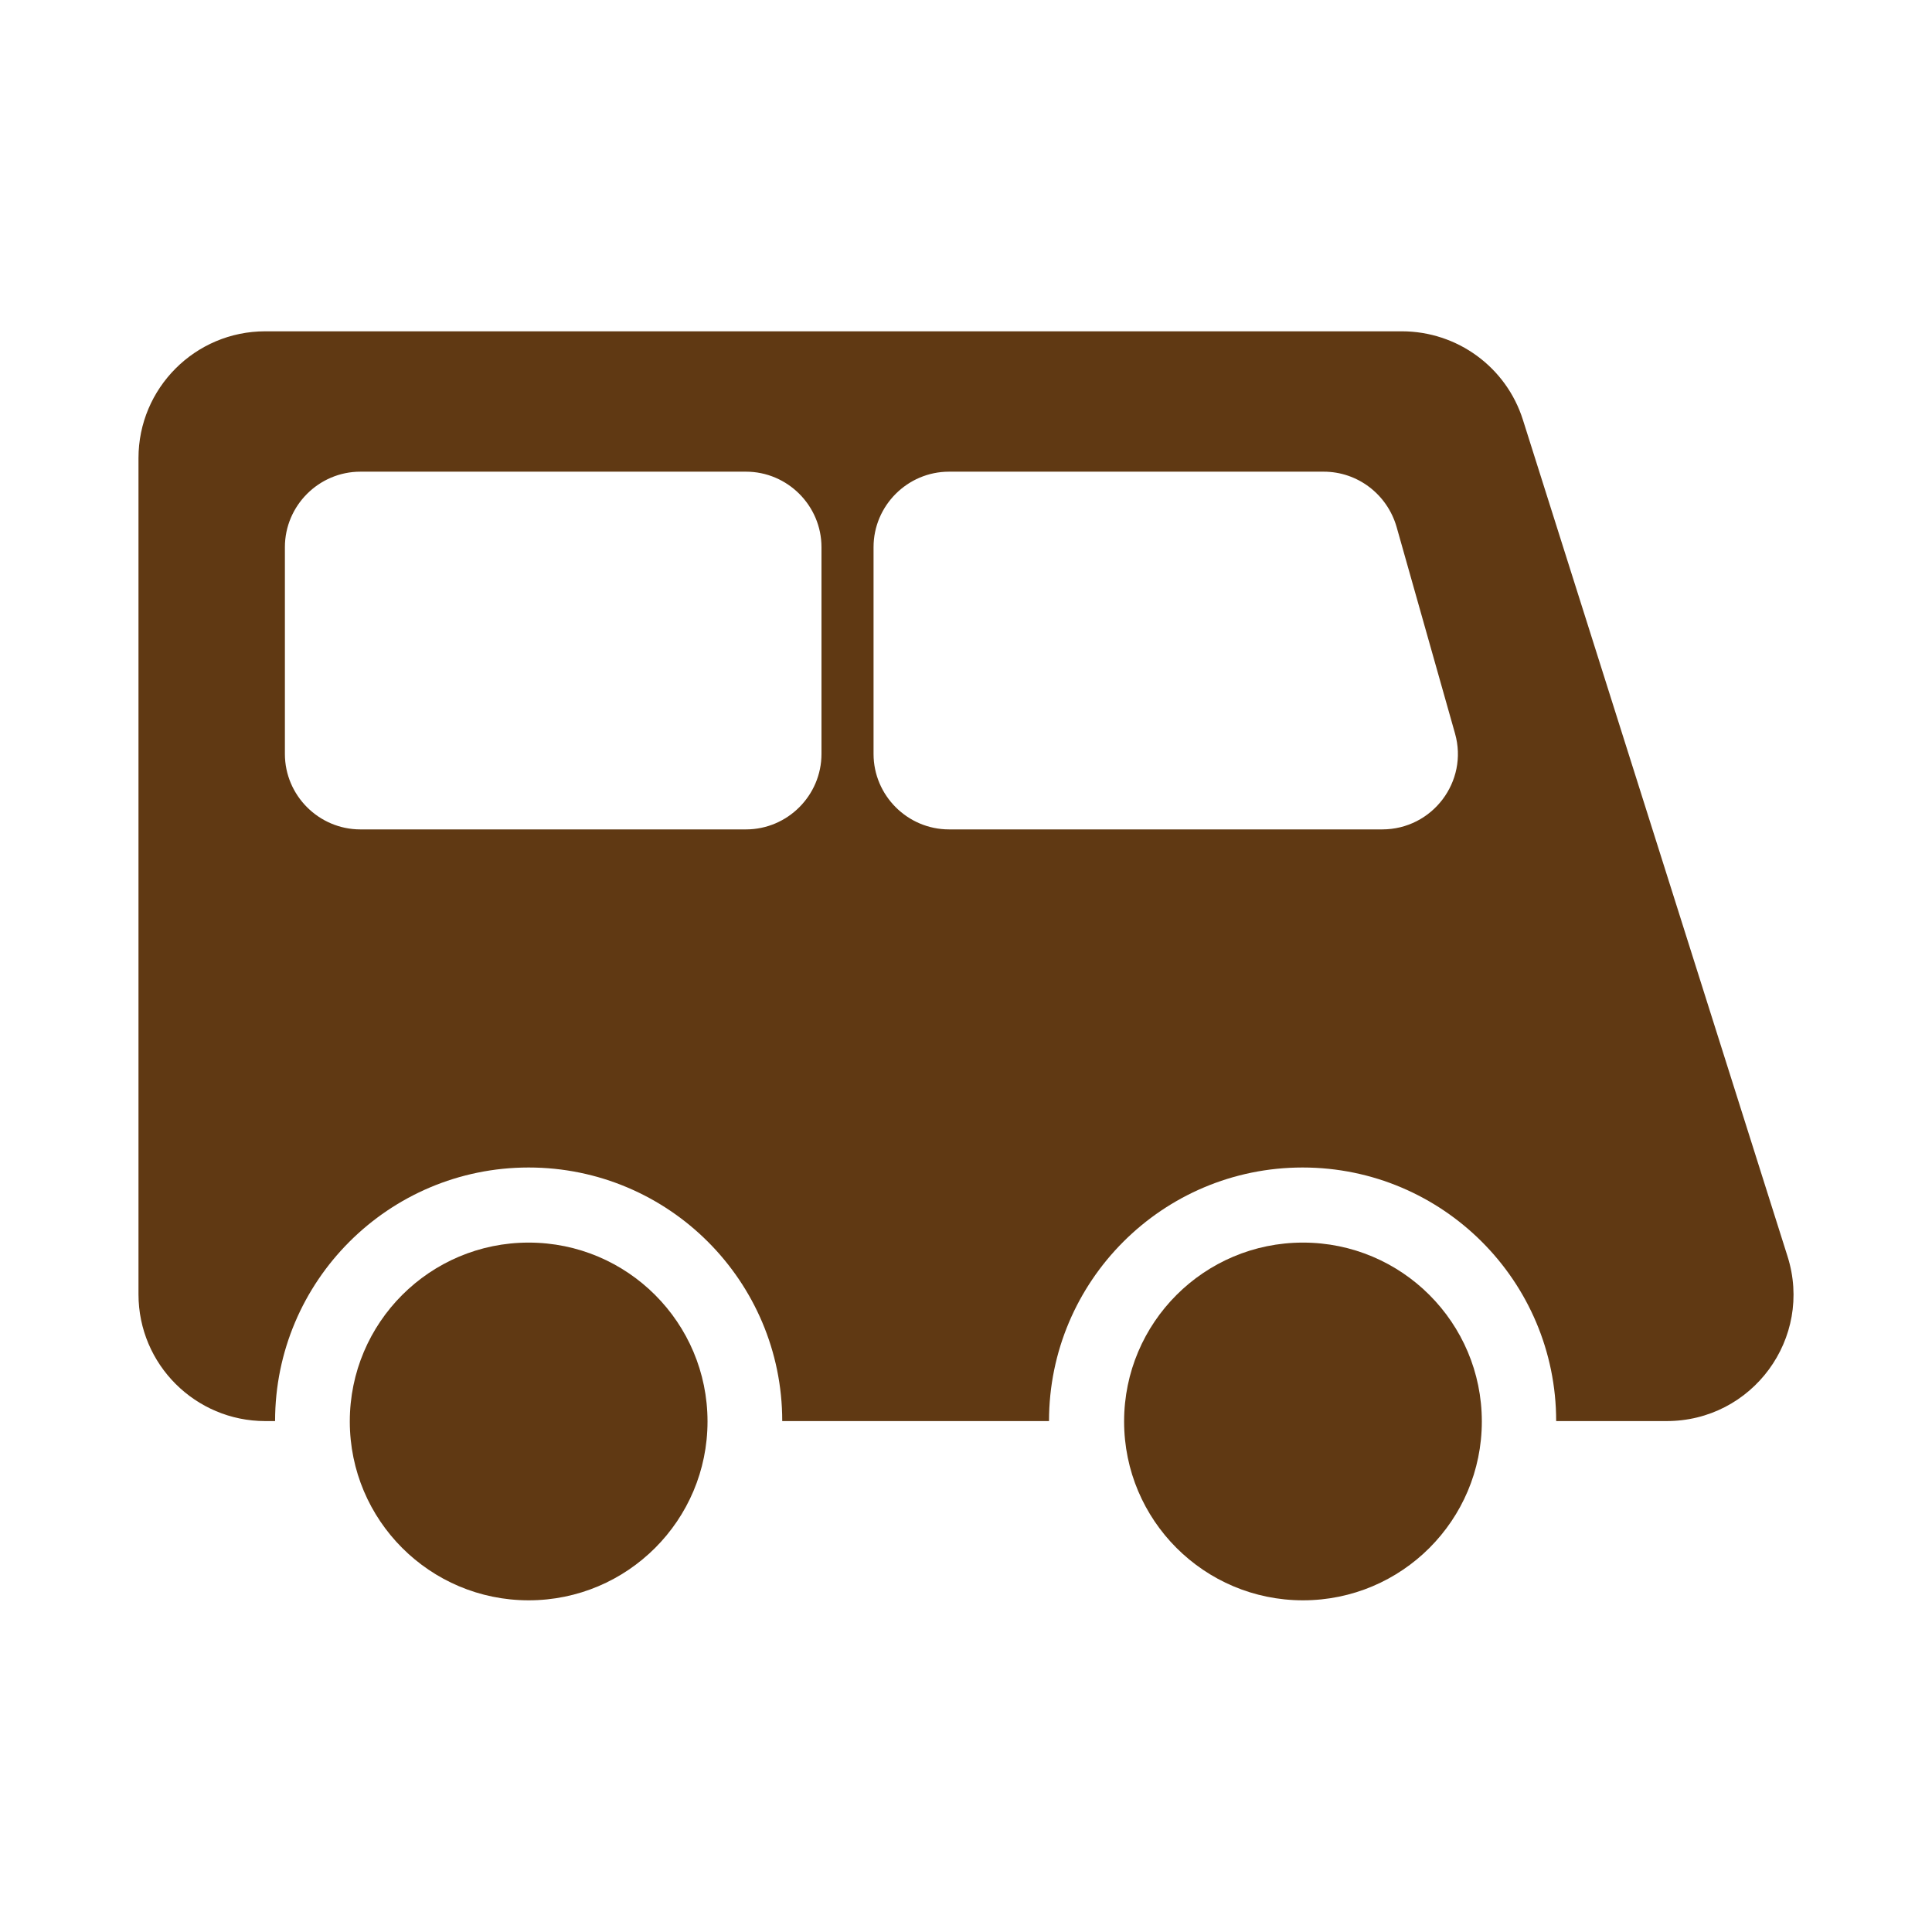
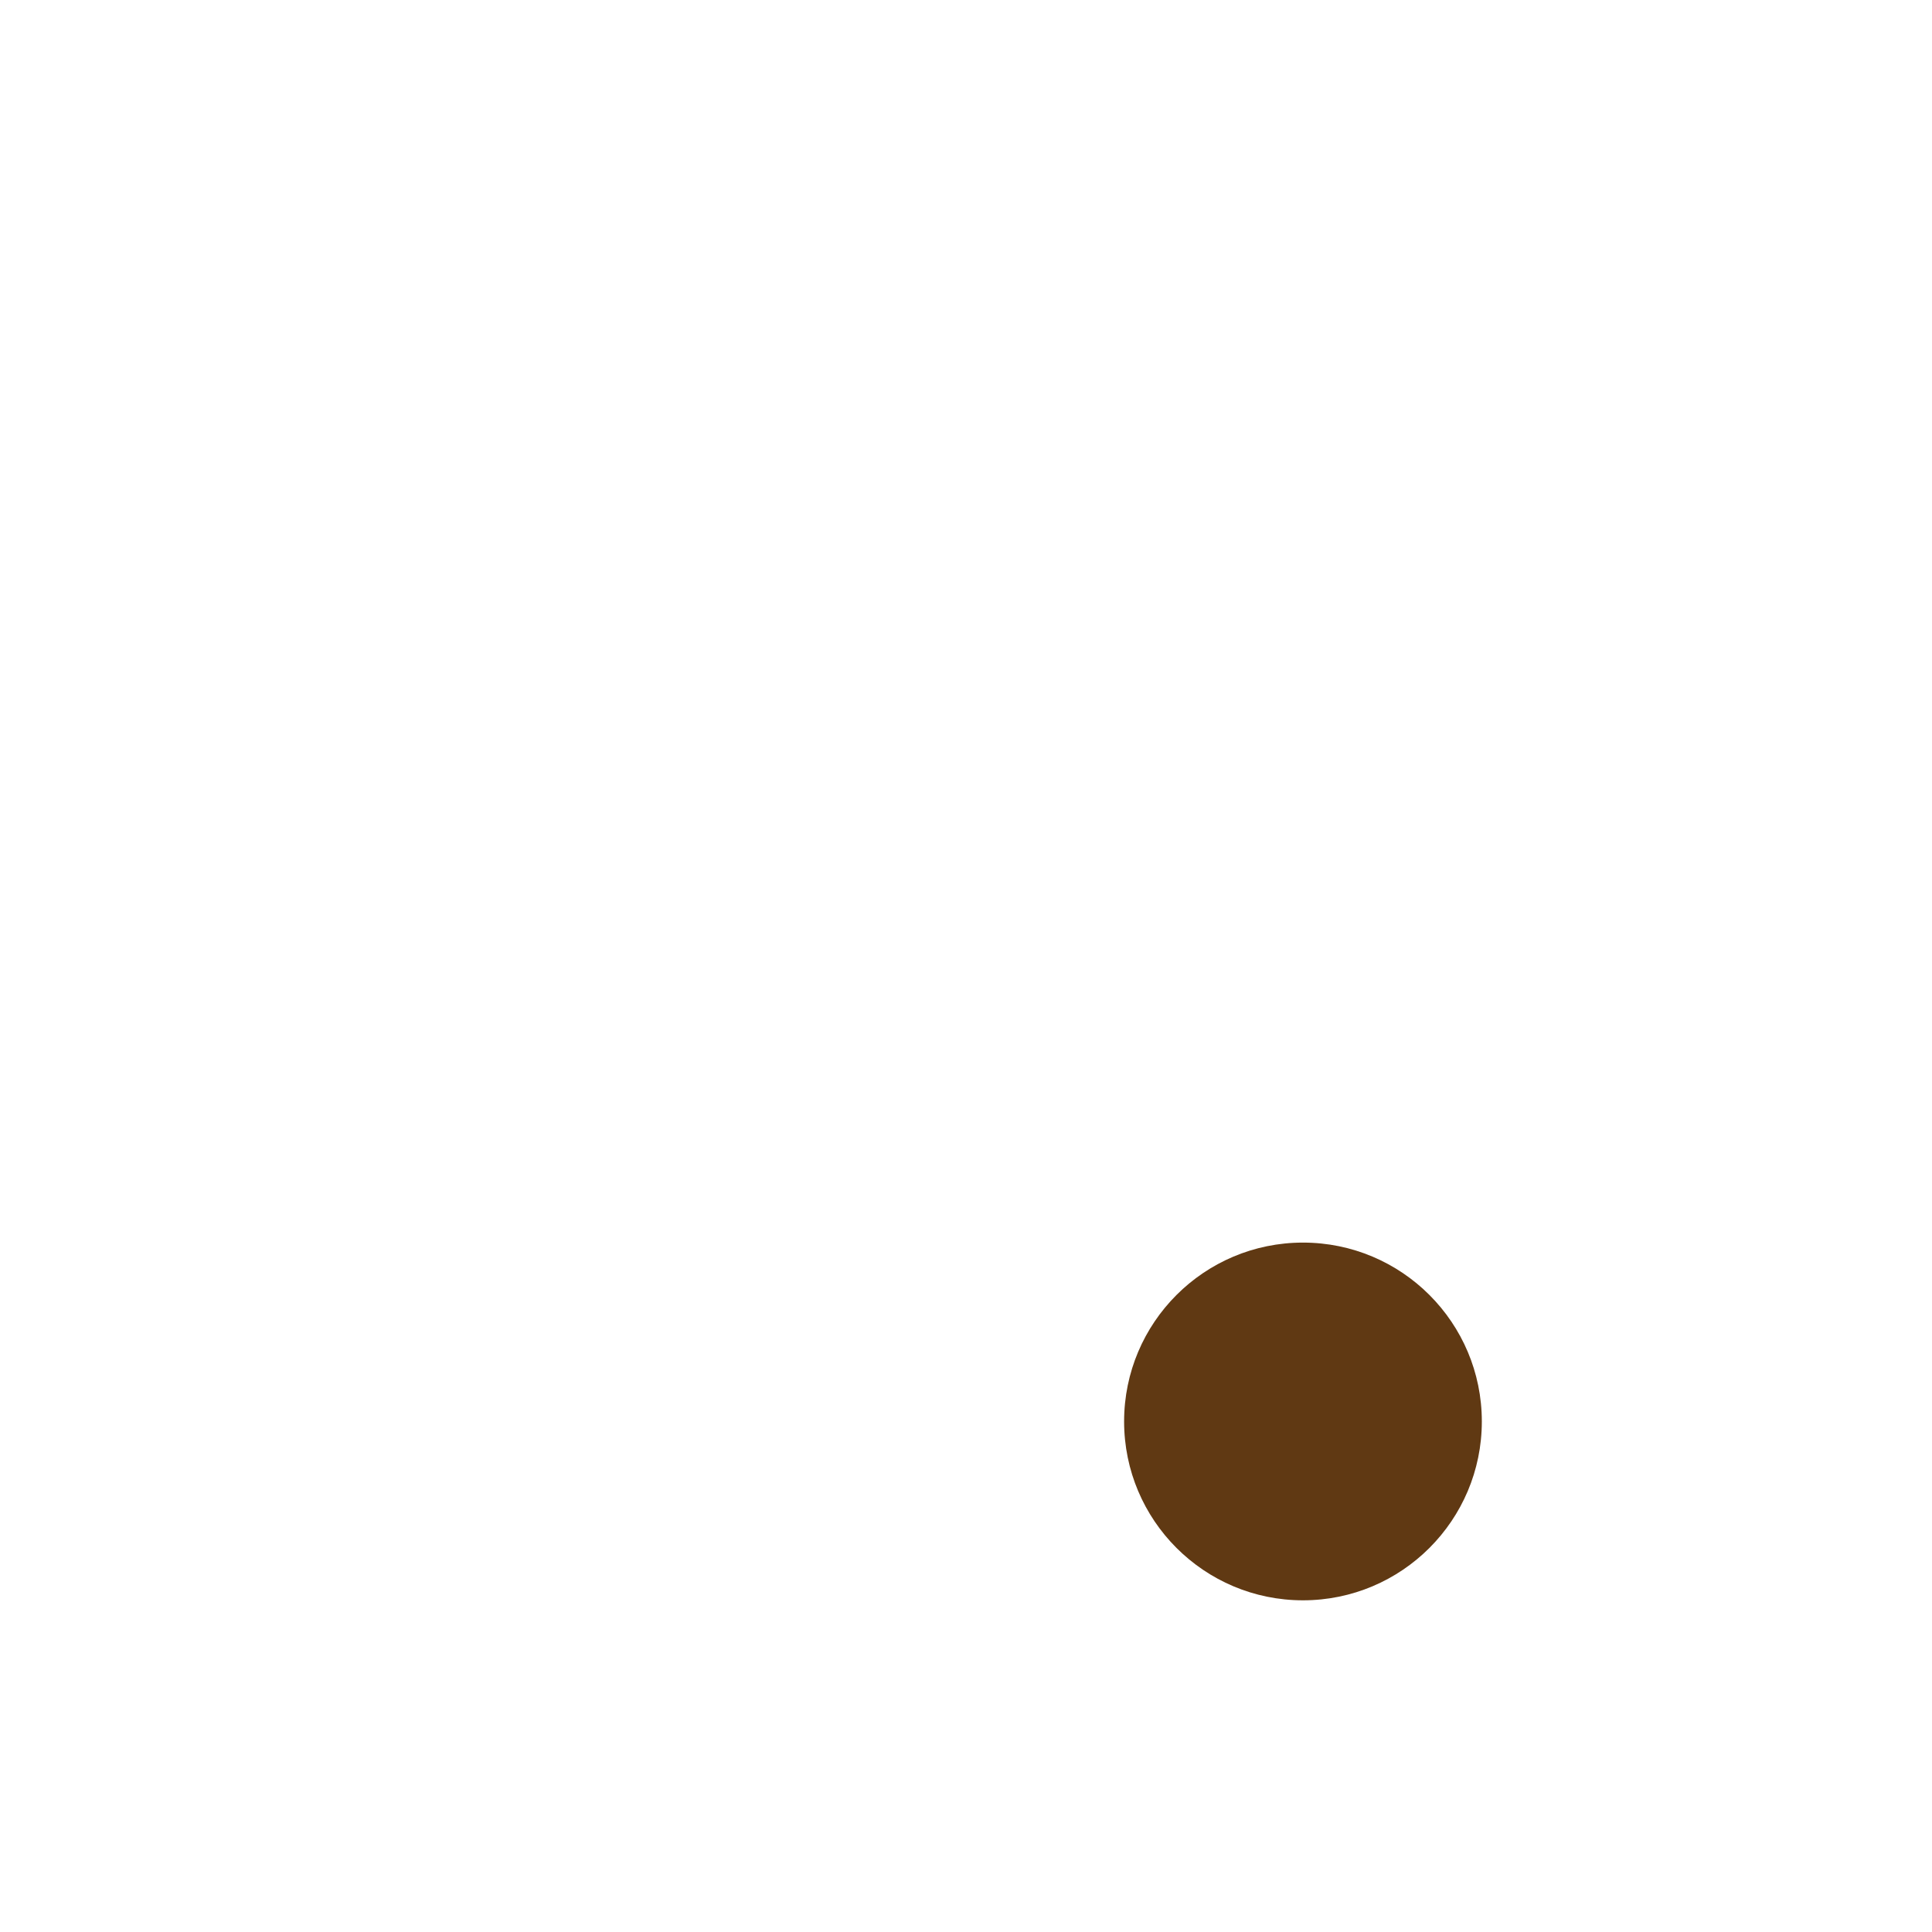
<svg xmlns="http://www.w3.org/2000/svg" id="Layer_1" style="enable-background:new 0 0 512 512;" version="1.1" viewBox="0 0 512 512" xml:space="preserve">
  <style type="text/css">
	.st0{fill:#603913;}
</style>
  <g>
    <circle class="st0" cx="345.3" cy="376.7" r="47.4" />
-     <circle class="st0" cx="140.1" cy="376.7" r="47.4" />
-     <path class="st0" d="M473.7,332.9l-70.1-221.6c-4.4-14-17.4-23.5-32.1-23.5H70.3c-18.6,0-33.6,15.1-33.6,33.6v221.6   c0,18.6,15.1,33.6,33.6,33.6h2.6c0-37.1,30.1-67.2,67.2-67.2c37.1,0,67.2,30.1,67.2,67.2h70.7c0-37.1,30.1-67.2,67.2-67.2   c37.1,0,67.2,30.1,67.2,67.2h29.1C464.4,376.7,480.6,354.6,473.7,332.9z M217.7,199.8c0,11-9,20-20,20H95.5c-11,0-20-9-20-20V145   c0-11,9-20,20-20h102.2c11,0,20,9,20,20V199.8z M366.3,219.8H251.5c-11,0-20-9-20-20V145c0-11,9-20,20-20h99.3   c9,0,16.8,6,19.3,14.6l15.5,54.8C389.2,207.1,379.6,219.8,366.3,219.8z" />
  </g>
</svg>